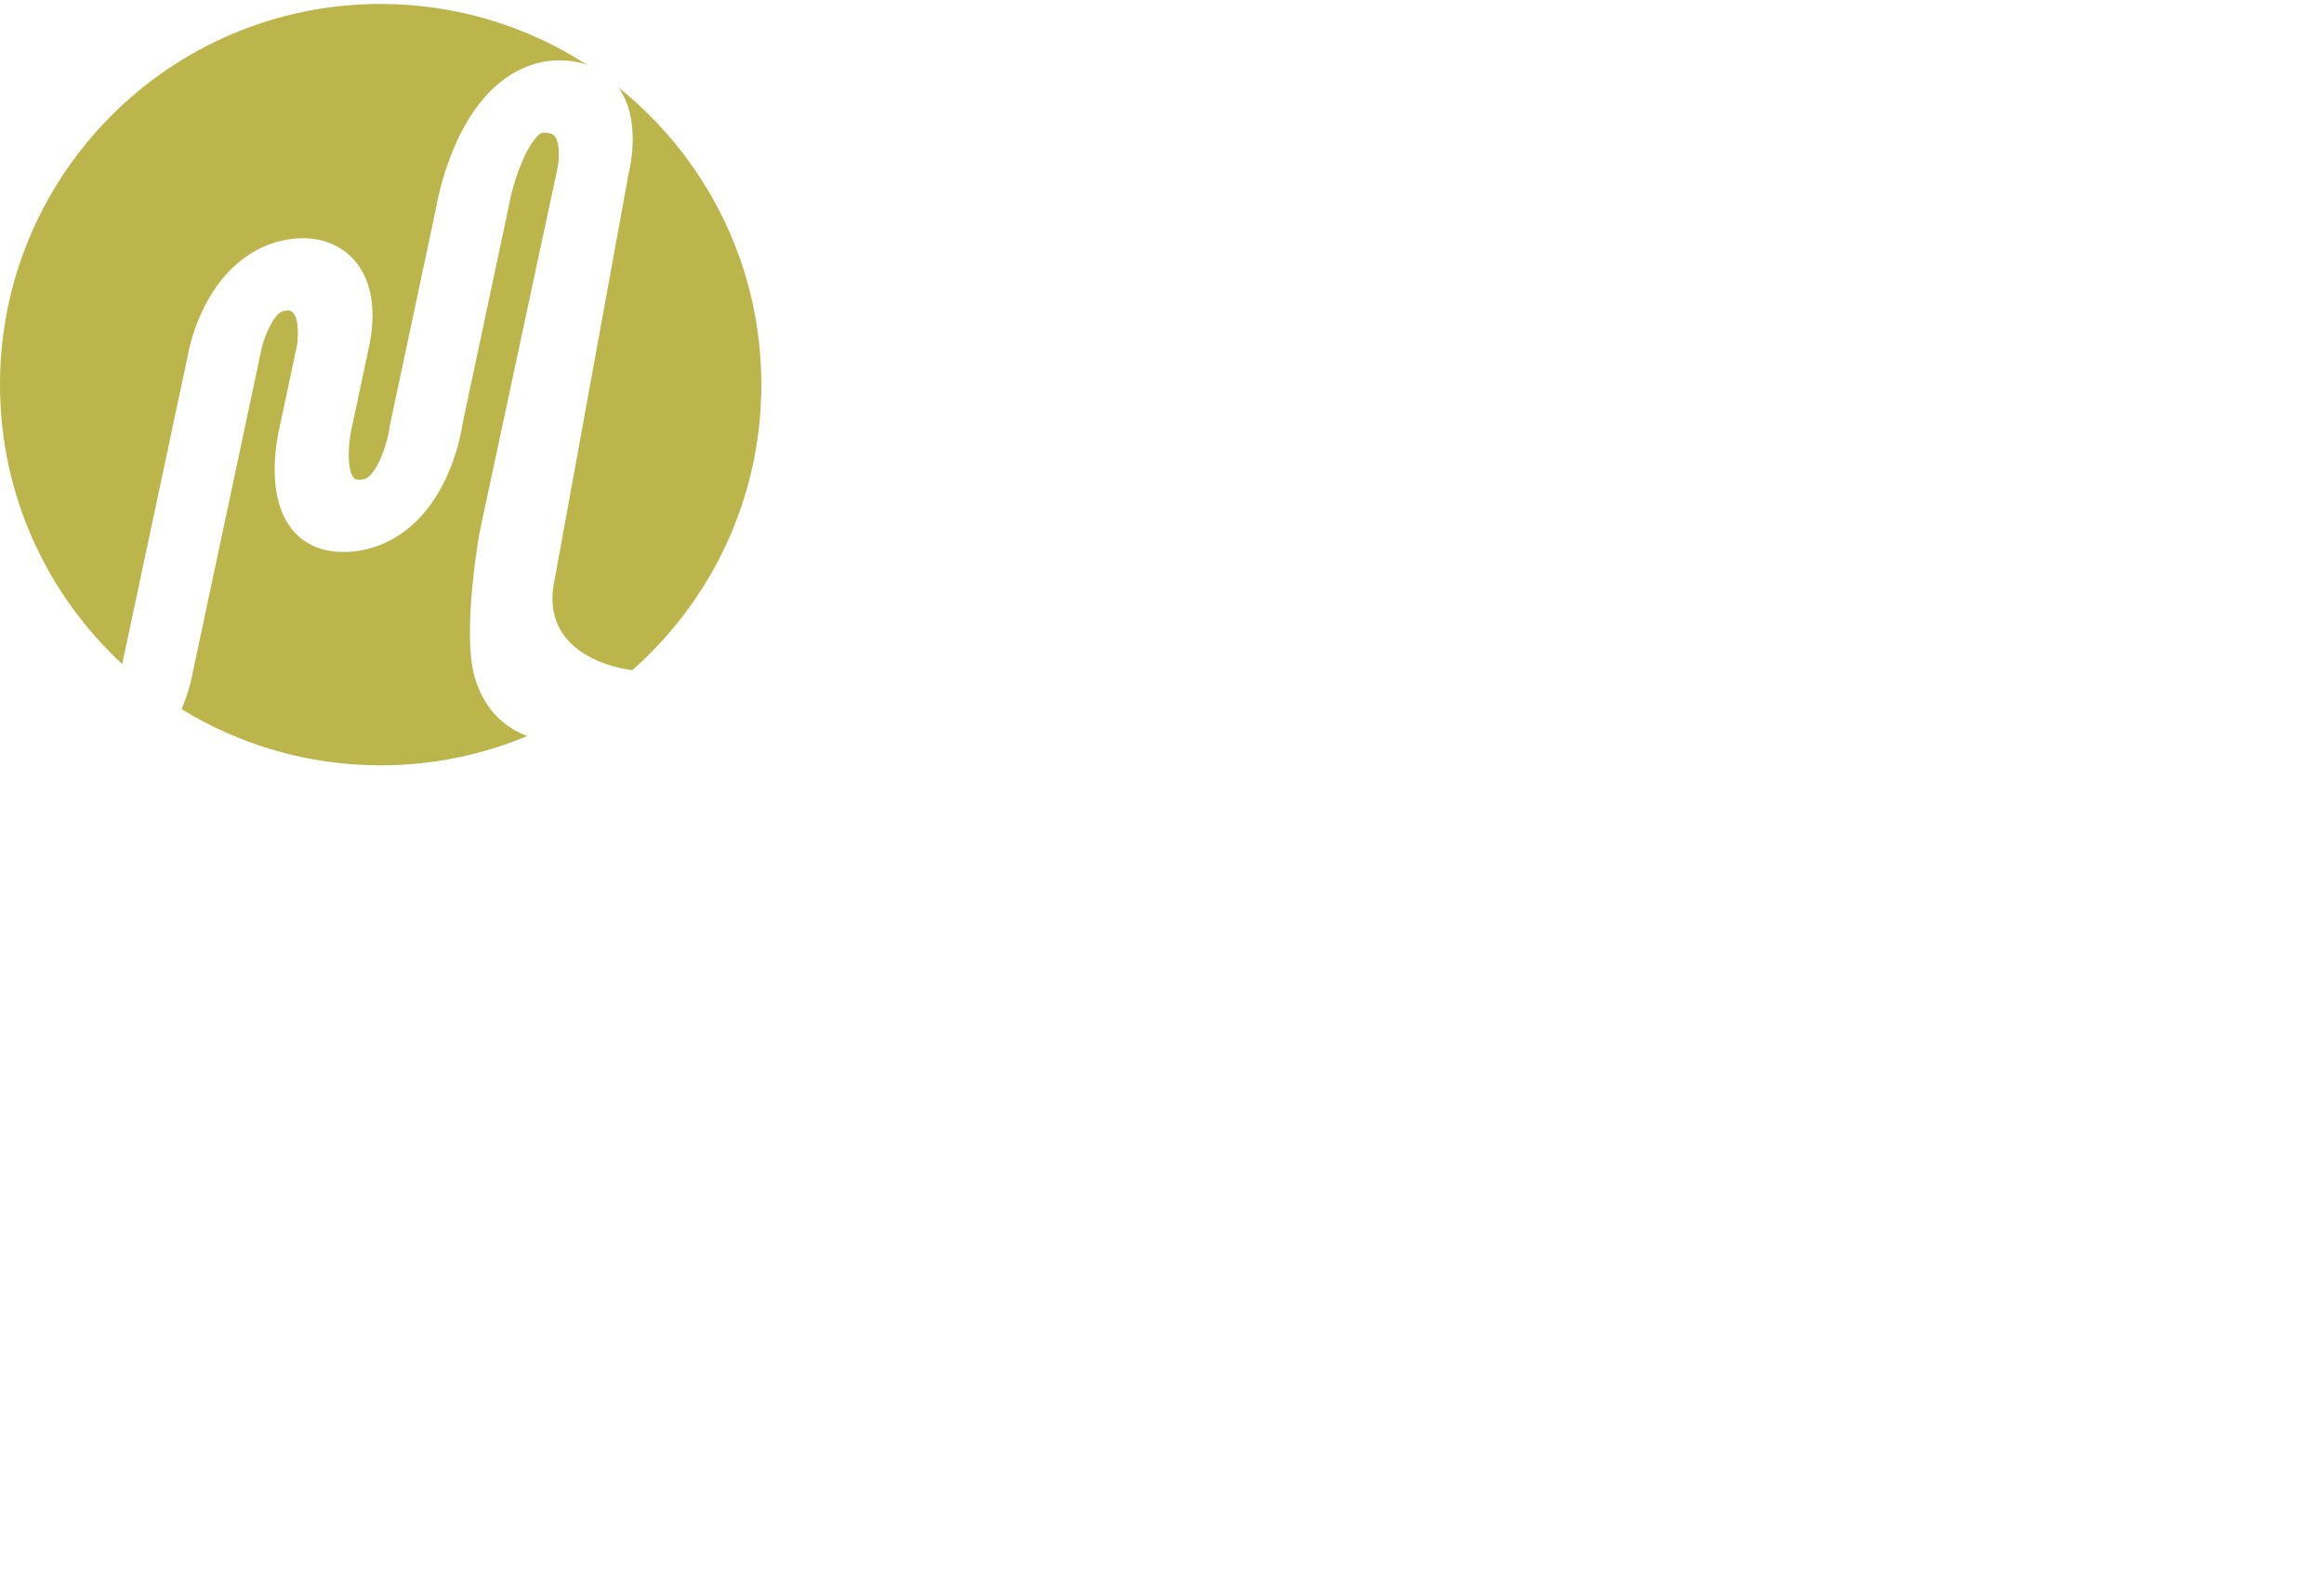
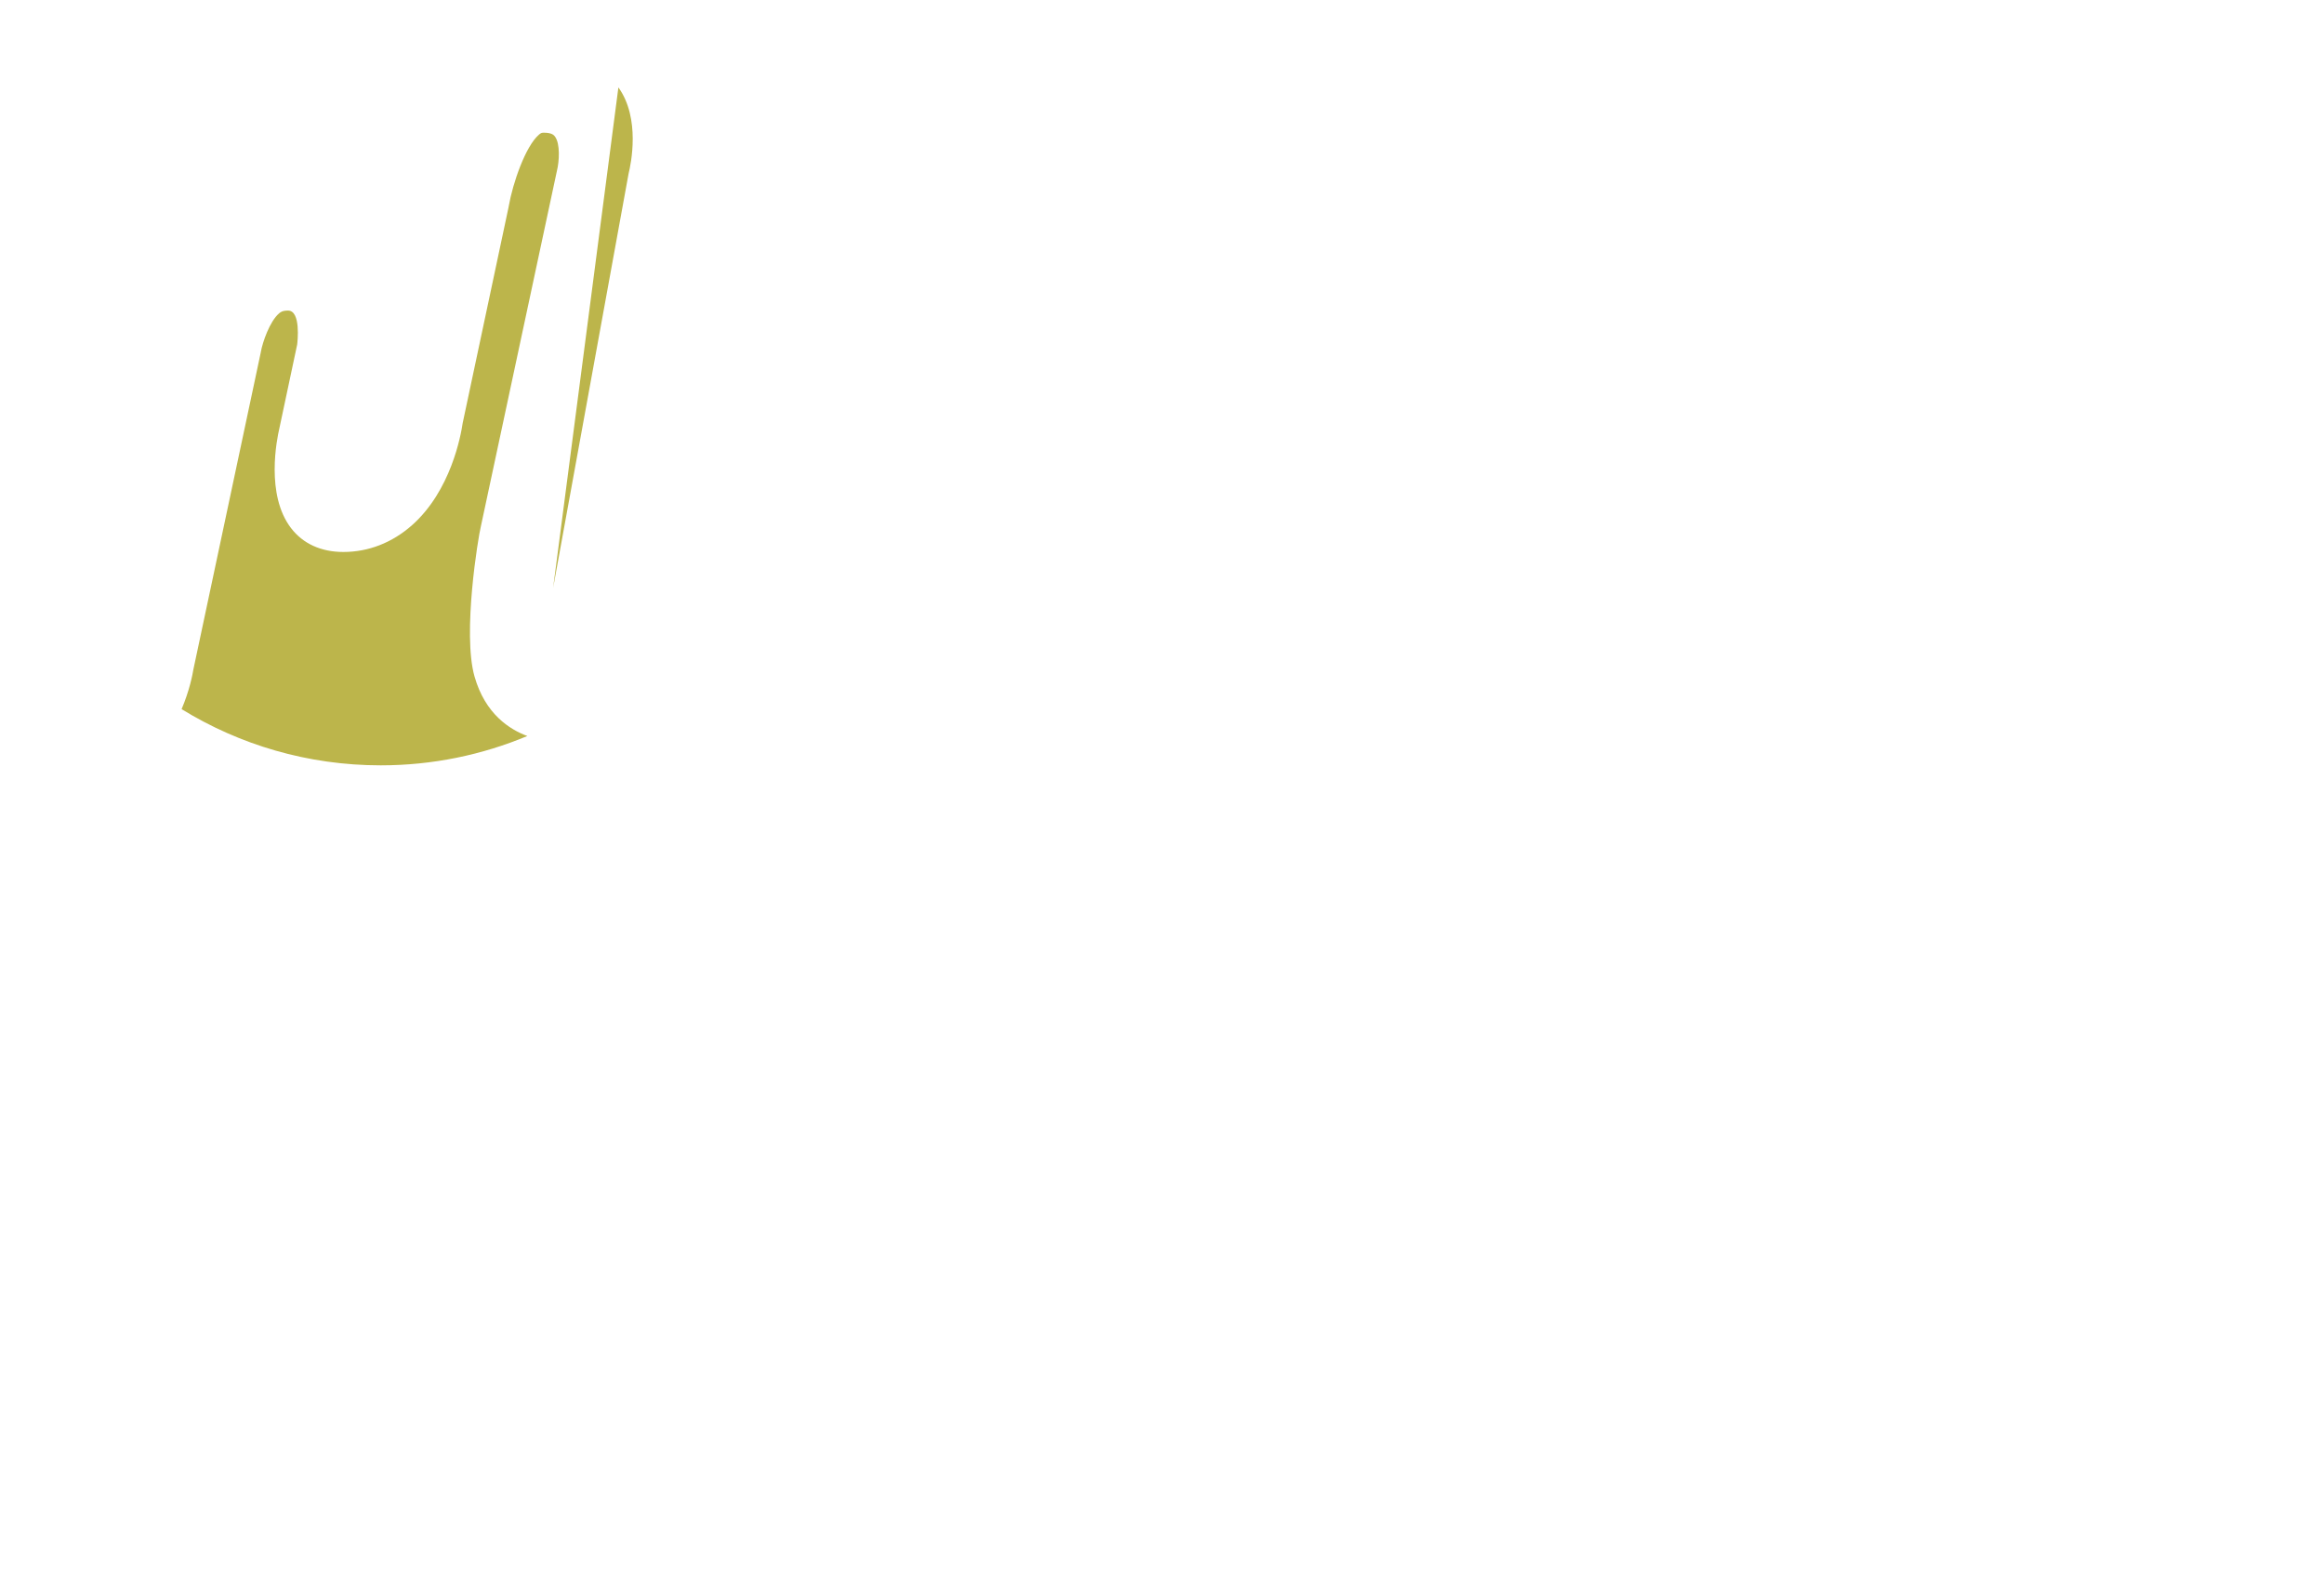
<svg xmlns="http://www.w3.org/2000/svg" xmlns:ns1="http://sodipodi.sourceforge.net/DTD/sodipodi-0.dtd" xmlns:ns2="http://www.inkscape.org/namespaces/inkscape" version="1.1" id="svg1" width="388.493" height="265.053" viewBox="0 0 388.493 265.053" ns1:docname="fahrschule-meier_logo_aufweiss.eps">
  <defs id="defs1" />
  <ns1:namedview id="namedview1" pagecolor="#505050" bordercolor="#ffffff" borderopacity="1" ns2:showpageshadow="0" ns2:pageopacity="0" ns2:pagecheckerboard="1" ns2:deskcolor="#505050">
    <ns2:page x="0" y="0" ns2:label="1" id="page1" width="388.493" height="265.053" margin="0" bleed="0" />
  </ns1:namedview>
  <g id="g1" ns2:groupmode="layer" ns2:label="1">
    <g id="group-R5">
-       <path id="path16" d="m 153.613,1158.29 82.969,390.35 c 2.074,11.08 15.613,73.9 62.172,113.49 24.109,20.5 52.641,31.33 82.543,31.33 51.926,0 100.215,-41.08 83.555,-131.27 l -0.25,-1.26 -22.813,-107.34 c -4.348,-19.19 -5.734,-50.29 2.488,-60.93 1.231,-1.57 2.352,-2.61 6.621,-2.61 8.29,0 11.157,2.54 13.055,4.21 14.098,12.48 23.82,46.57 25.66,61.21 l 0.66,3.91 57.801,271.92 c 3.481,19.87 21.625,107.84 77.207,155.33 23.254,19.86 50.059,30.37 77.504,30.37 12.547,0 24.039,-1.77 34.383,-5.15 -74.605,48.06 -163.359,76.07 -258.711,76.07 C 214.215,1987.92 0,1773.71 0,1509.46 0,1370.64 59.18,1245.69 153.613,1158.29" style="fill:#bcb54b;fill-opacity:1;fill-rule:nonzero;stroke:none" transform="matrix(0.133,0,0,-0.133,0,265.053)" />
      <path id="path17" d="m 596.41,1142.68 c -15.375,54.25 4.699,175.71 7.953,188.52 l 95.621,446.94 c 2.969,11.86 4.317,34.09 -2.468,43.12 -1.184,1.58 -3.641,4.86 -14.047,4.86 -2.59,0 -3.645,-0.41 -5.903,-2.33 -17.203,-14.66 -33.164,-61.52 -38.066,-89.72 l -0.352,-1.86 -57.632,-271.14 c -2.223,-15.24 -14.789,-85 -63.657,-128.24 -24.882,-22.02 -54.714,-33.66 -86.281,-33.66 -28.027,0 -50.777,10.38 -65.797,30 -32.125,41.95 -17.828,111.84 -14.648,125.43 l 22.363,105.27 c 0.402,3.2 4.957,42.71 -11.516,42.71 -7.062,0 -9.546,-2.1 -11.183,-3.5 -11.852,-10.07 -20.879,-36.71 -22.867,-48.08 l -0.325,-1.69 -84.558,-397.79 c -1.113,-6.89 -4.969,-26.73 -14.82,-49.88 72.808,-44.77 158.492,-70.64 250.23,-70.64 65.344,0 127.606,13.14 184.344,36.86 -22.059,8.09 -52.985,27.52 -66.391,74.82" style="fill:#bcb54b;fill-opacity:1;fill-rule:nonzero;stroke:none" transform="matrix(0.133,0,0,-0.133,0,265.053)" />
-       <path id="path18" d="m 777.25,1883.03 c 28.004,-38.89 15.723,-96.57 12.844,-108.21 l -94.879,-520.85 c -11.09,-86.13 85.094,-101.97 99.543,-103.35 99.39,87.67 162.16,215.89 162.16,358.84 0,151.18 -70.188,285.88 -179.668,373.57" style="fill:#bcb54b;fill-opacity:1;fill-rule:nonzero;stroke:none" transform="matrix(0.133,0,0,-0.133,0,265.053)" />
+       <path id="path18" d="m 777.25,1883.03 c 28.004,-38.89 15.723,-96.57 12.844,-108.21 l -94.879,-520.85 " style="fill:#bcb54b;fill-opacity:1;fill-rule:nonzero;stroke:none" transform="matrix(0.133,0,0,-0.133,0,265.053)" />
    </g>
  </g>
</svg>